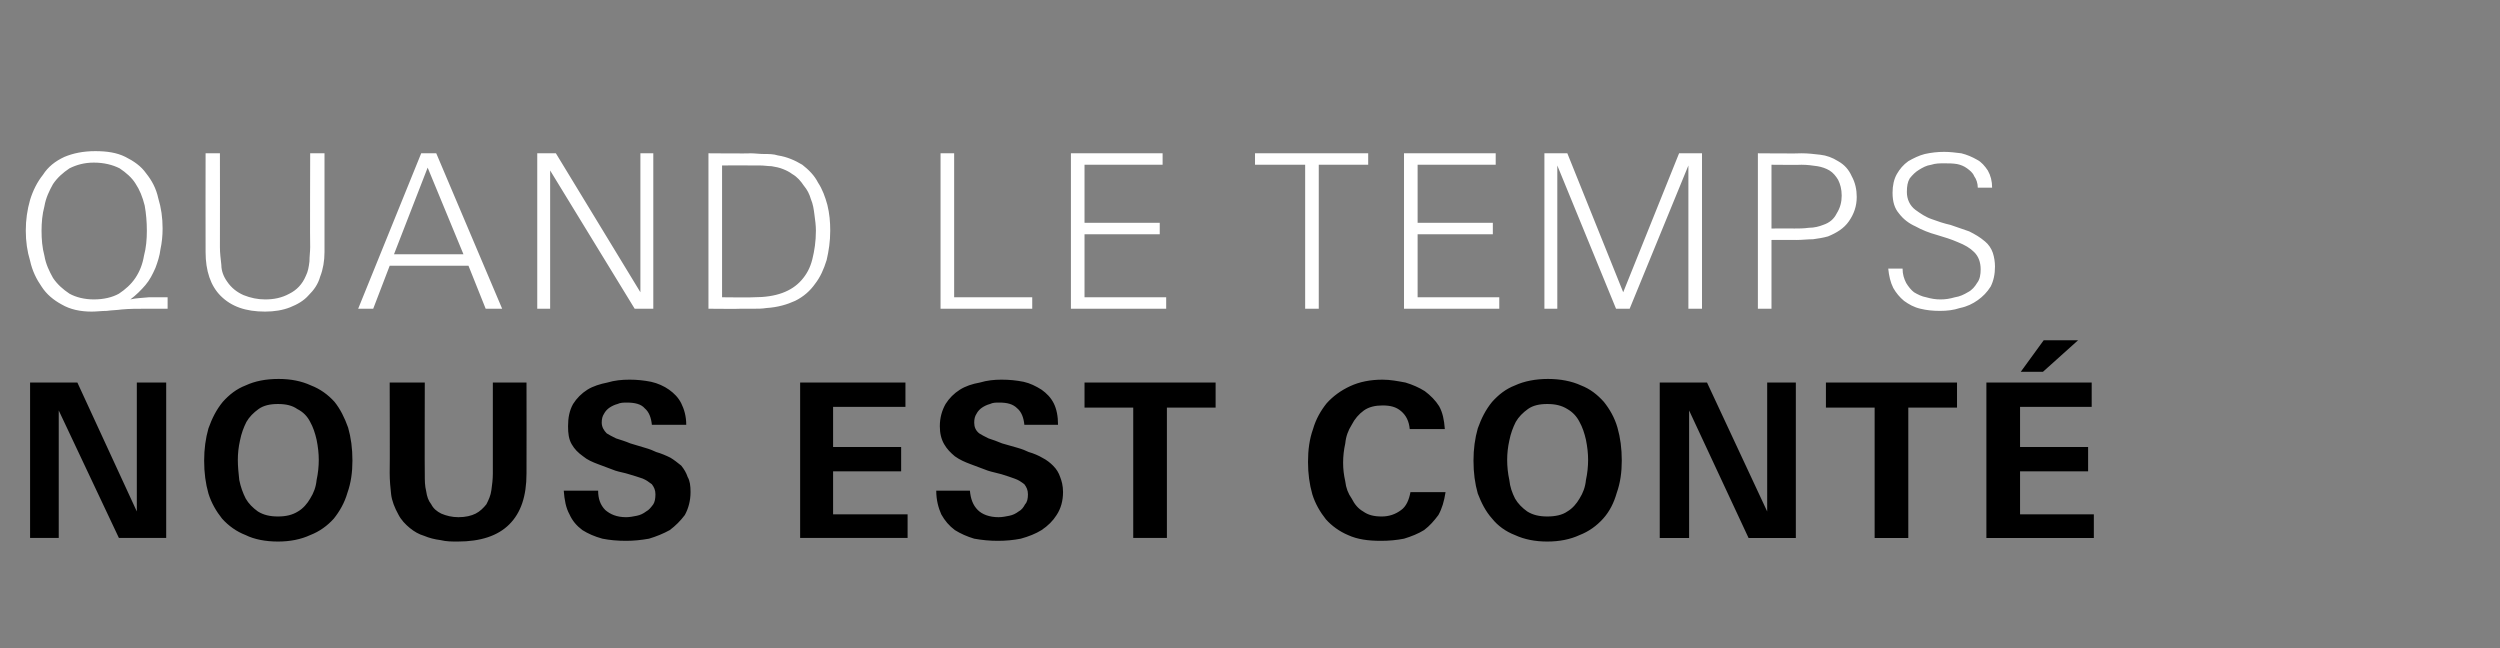
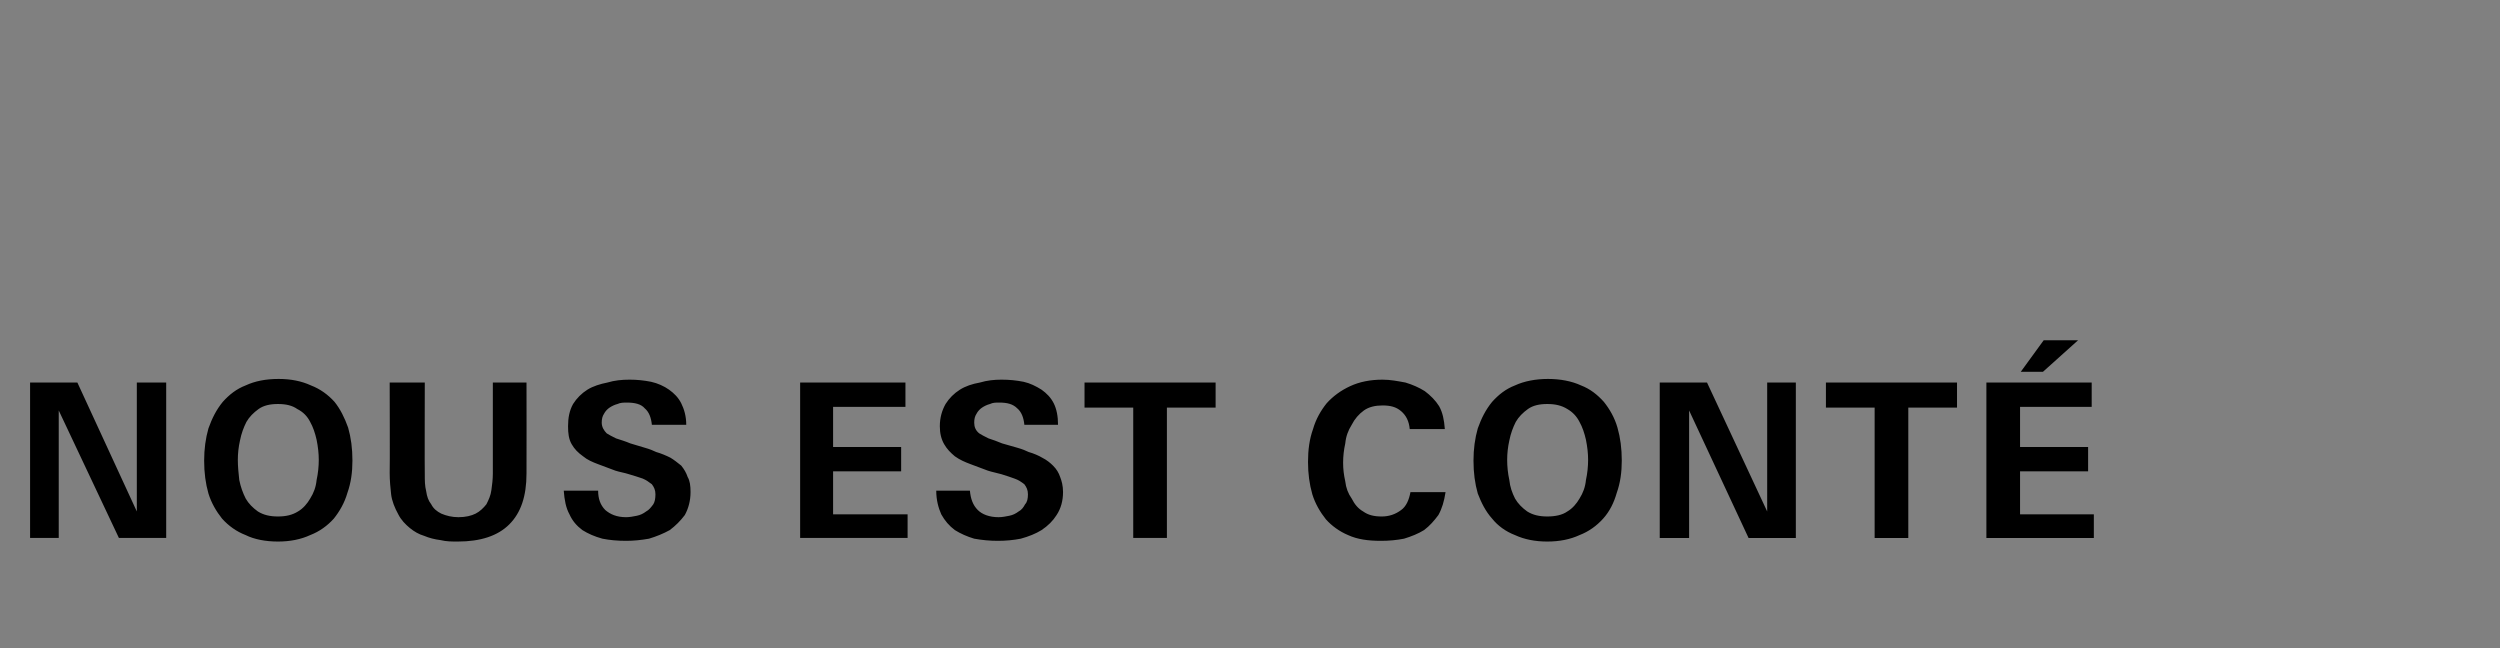
<svg xmlns="http://www.w3.org/2000/svg" version="1.1" width="349px" height="90.5px" viewBox="0 -1 349 90.5" style="top:-1px">
  <rect x="0" y="-1" width="349" height="90.5" fill="#808080" stroke="none" />
  <desc>quand le temps nous est cont</desc>
  <defs />
  <g id="Polygon21056">
    <path d="m16.6 74.1l-8.4-17.8l0 17.8l-4 0l0-21.7l6.6 0l8.3 18l0-18l4.1 0l0 21.7l-6.6 0zm32.6-10.8c0 1.6-.2 3.1-.7 4.5c-.4 1.4-1.1 2.6-1.9 3.6c-.9 1-2 1.8-3.3 2.3c-1.3.6-2.8.9-4.5.9c-1.7 0-3.3-.3-4.5-.9c-1.3-.5-2.4-1.3-3.3-2.3c-.8-1-1.5-2.2-1.9-3.5c-.4-1.4-.6-2.9-.6-4.6c0-1.6.2-3.1.6-4.5c.5-1.4 1.1-2.6 2-3.7c.9-1 1.9-1.8 3.2-2.3c1.3-.6 2.8-.9 4.6-.9c1.7 0 3.2.3 4.5.9c1.3.5 2.4 1.3 3.3 2.3c.8 1 1.4 2.2 1.9 3.6c.4 1.4.6 2.9.6 4.6zm-4.7-.1c0-.9-.1-1.8-.3-2.8c-.2-.9-.5-1.8-.9-2.5c-.4-.8-1-1.4-1.8-1.8c-.7-.5-1.6-.7-2.7-.7c-1.1 0-2 .2-2.7.7c-.7.5-1.3 1.1-1.7 1.8c-.4.8-.7 1.6-.9 2.6c-.2.9-.3 1.8-.3 2.7c0 .9.1 1.9.2 2.8c.2 1 .5 1.8.9 2.6c.4.7 1 1.3 1.7 1.8c.8.5 1.7.7 2.8.7c1.1 0 2-.2 2.8-.7c.7-.4 1.3-1.1 1.7-1.8c.5-.8.8-1.6.9-2.6c.2-.9.3-1.9.3-2.8zm29 1.9c0 3.2-.8 5.5-2.4 7.1c-1.6 1.6-4 2.4-7.2 2.4c-.8 0-1.6 0-2.4-.2c-.8-.1-1.6-.3-2.3-.6c-.7-.2-1.4-.6-2-1.1c-.6-.5-1.2-1.1-1.6-1.9c-.5-.9-.9-1.9-1-2.8c-.1-.9-.2-1.9-.2-3c.04-.01 0-12.6 0-12.6l4.9 0c0 0-.03 12.83 0 12.8c0 .9 0 1.6.2 2.4c.1.7.3 1.3.7 1.8c.3.6.8 1 1.4 1.3c.7.3 1.5.5 2.4.5c1 0 1.8-.2 2.4-.5c.6-.3 1.1-.8 1.5-1.3c.3-.6.6-1.2.7-2c.1-.7.2-1.5.2-2.3c.01.01 0-12.7 0-12.7l4.7 0c0 0 .02 12.71 0 12.7zm22.9 2.6c0 1.2-.3 2.3-.8 3.2c-.6.8-1.3 1.5-2.1 2.1c-.9.5-1.9.9-2.9 1.2c-1.1.2-2.2.3-3.2.3c-1.2 0-2.3-.1-3.3-.3c-1.1-.3-2-.7-2.8-1.2c-.8-.6-1.4-1.3-1.8-2.2c-.5-.9-.7-2-.8-3.3c0 0 4.8 0 4.8 0c0 1.1.3 2 1 2.7c.7.6 1.6 1 2.9 1c.5 0 1-.1 1.5-.2c.5-.1.9-.3 1.3-.6c.4-.2.7-.6 1-1c.2-.3.3-.8.3-1.4c0-.6-.2-1-.5-1.4c-.4-.3-.8-.6-1.3-.8c-.6-.2-1.2-.4-1.9-.6c-.6-.2-1.3-.3-1.9-.5c-.8-.3-1.6-.6-2.4-.9c-.8-.3-1.5-.6-2.1-1.1c-.7-.5-1.2-1-1.6-1.7c-.4-.7-.5-1.5-.5-2.5c0-1.2.2-2.2.7-3.1c.5-.8 1.2-1.5 2-2c.8-.5 1.8-.8 2.8-1c1-.3 2-.4 3.1-.4c1 0 2 .1 3 .3c.9.2 1.8.6 2.5 1.1c.7.5 1.3 1.1 1.7 1.9c.4.8.7 1.8.7 3c0 0-4.8 0-4.8 0c-.1-1-.4-1.8-1-2.3c-.5-.6-1.4-.8-2.5-.8c-.4 0-.9 0-1.3.2c-.4.1-.8.3-1.1.5c-.3.2-.6.5-.8.9c-.2.3-.3.7-.3 1.2c0 .6.3 1.1.7 1.5c.3.2.7.4 1.3.7c.6.2 1.3.4 2 .7c.7.2 1.3.4 2 .6c.7.2 1.2.4 1.6.6c.7.2 1.4.5 2 .8c.5.3 1 .7 1.5 1.1c.4.5.7 1 .9 1.6c.3.5.4 1.2.4 2.1zm15.3 6.4l0-21.7l14.7 0l0 3.4l-10.1 0l0 5.6l9.5 0l0 3.4l-9.5 0l0 6l10.4 0l0 3.3l-15 0zm36.7-6.4c0 1.2-.3 2.3-.9 3.2c-.5.8-1.2 1.5-2.1 2.1c-.8.5-1.8.9-2.9 1.2c-1 .2-2.1.3-3.2.3c-1.1 0-2.2-.1-3.3-.3c-1-.3-1.9-.7-2.7-1.2c-.8-.6-1.4-1.3-1.9-2.2c-.4-.9-.7-2-.7-3.3c0 0 4.7 0 4.7 0c.1 1.1.4 2 1.1 2.7c.6.6 1.6 1 2.9 1c.5 0 1-.1 1.5-.2c.5-.1.9-.3 1.3-.6c.4-.2.7-.6.9-1c.3-.3.4-.8.4-1.4c0-.6-.2-1-.5-1.4c-.4-.3-.8-.6-1.4-.8c-.5-.2-1.2-.4-1.8-.6c-.7-.2-1.3-.3-1.9-.5c-.8-.3-1.6-.6-2.4-.9c-.8-.3-1.5-.6-2.2-1.1c-.6-.5-1.1-1-1.5-1.7c-.4-.7-.6-1.5-.6-2.5c0-1.2.3-2.2.8-3.1c.5-.8 1.2-1.5 2-2c.8-.5 1.7-.8 2.8-1c1-.3 2-.4 3-.4c1.1 0 2.1.1 3.1.3c.9.2 1.7.6 2.5 1.1c.7.5 1.3 1.1 1.7 1.9c.4.8.6 1.8.6 3c0 0-4.7 0-4.7 0c-.1-1-.4-1.8-1-2.3c-.6-.6-1.4-.8-2.5-.8c-.5 0-.9 0-1.3.2c-.4.1-.8.3-1.1.5c-.3.2-.6.5-.8.9c-.2.3-.3.7-.3 1.2c0 .6.2 1.1.7 1.5c.3.2.7.4 1.3.7c.6.2 1.2.4 1.9.7c.7.2 1.4.4 2.1.6c.7.2 1.2.4 1.6.6c.7.2 1.4.5 1.9.8c.6.3 1.1.7 1.5 1.1c.5.5.8 1 1 1.6c.2.5.4 1.2.4 2.1zm14.5-11.8l0 18.2l-4.7 0l0-18.2l-6.8 0l0-3.5l18.3 0l0 3.5l-6.8 0zm38.9 11.8c-.2 1.3-.5 2.3-1 3.2c-.6.8-1.2 1.5-2 2.1c-.8.5-1.8.9-2.8 1.2c-1 .2-2.1.3-3.2.3c-1.8 0-3.3-.2-4.6-.8c-1.2-.5-2.3-1.3-3.1-2.2c-.8-1-1.5-2.2-1.9-3.5c-.4-1.4-.6-2.9-.6-4.5c0-1.7.2-3.2.7-4.6c.4-1.4 1.1-2.6 1.9-3.6c.9-1 2-1.8 3.3-2.4c1.3-.6 2.8-.9 4.5-.9c1.1 0 2.1.2 3.2.4c1 .3 1.9.7 2.7 1.2c.8.6 1.5 1.3 2 2.1c.5.9.7 1.9.8 3.2c0 0-4.9 0-4.9 0c-.1-1.1-.5-1.9-1.2-2.5c-.7-.6-1.5-.8-2.6-.8c-1 0-1.9.2-2.6.7c-.7.5-1.3 1.2-1.7 2c-.5.8-.8 1.6-.9 2.6c-.2.9-.3 1.8-.3 2.7c0 .9.1 1.7.3 2.6c.1.9.4 1.7.9 2.4c.4.8.9 1.4 1.6 1.8c.7.5 1.5.7 2.6.7c1 0 1.9-.3 2.7-.9c.7-.5 1.1-1.4 1.3-2.5c0 0 4.9 0 4.9 0zm24.6-4.4c0 1.6-.2 3.1-.7 4.5c-.4 1.4-1 2.6-1.9 3.6c-.9 1-2 1.8-3.3 2.3c-1.3.6-2.8.9-4.5.9c-1.7 0-3.2-.3-4.5-.9c-1.3-.5-2.4-1.3-3.2-2.3c-.9-1-1.5-2.2-2-3.5c-.4-1.4-.6-2.9-.6-4.6c0-1.6.2-3.1.6-4.5c.5-1.4 1.1-2.6 2-3.7c.9-1 1.9-1.8 3.2-2.3c1.3-.6 2.9-.9 4.6-.9c1.7 0 3.3.3 4.6.9c1.3.5 2.3 1.3 3.2 2.3c.8 1 1.5 2.2 1.9 3.6c.4 1.4.6 2.9.6 4.6zm-4.7-.1c0-.9-.1-1.8-.3-2.8c-.2-.9-.5-1.8-.9-2.5c-.4-.8-1-1.4-1.7-1.8c-.8-.5-1.7-.7-2.8-.7c-1.1 0-2 .2-2.7.7c-.7.5-1.3 1.1-1.7 1.8c-.4.8-.7 1.6-.9 2.6c-.2.9-.3 1.8-.3 2.7c0 .9.1 1.9.3 2.8c.1 1 .4 1.8.8 2.6c.4.7 1 1.3 1.7 1.8c.8.5 1.7.7 2.8.7c1.1 0 2.1-.2 2.8-.7c.7-.4 1.3-1.1 1.7-1.8c.5-.8.8-1.6.9-2.6c.2-.9.3-1.9.3-2.8zm22.4 10.9l-8.3-17.8l0 17.8l-4.1 0l0-21.7l6.6 0l8.4 18l0-18l4 0l0 21.7l-6.6 0zm22.3-18.2l0 18.2l-4.7 0l0-18.2l-6.8 0l0-3.5l18.3 0l0 3.5l-6.8 0zm10.9 18.2l0-21.7l14.7 0l0 3.4l-10 0l0 5.6l9.5 0l0 3.4l-9.5 0l0 6l10.3 0l0 3.3l-15 0zm7.9-23.2l-3.1 0l3.2-4.4l4.8 0l-4.9 4.4z" stroke="none" fill="#000" />
  </g>
  <g id="Polygon21055">
-     <path d="m23.4 42.1c-1.1 0-2.1 0-3.2 0c-1 0-2.1 0-3.2.1c-.7.1-1.4.1-2.1.2c-.7 0-1.4.1-2.1.1c-1.6 0-3-.3-4.2-1c-1.1-.6-2.1-1.4-2.8-2.5c-.7-1-1.3-2.2-1.6-3.6c-.4-1.3-.6-2.7-.6-4.2c0-1.5.2-2.9.6-4.3c.4-1.3 1-2.5 1.8-3.5c.7-1.1 1.7-1.9 3-2.5c1.2-.5 2.6-.8 4.3-.8c1.6 0 3 .2 4.2.8c1.2.6 2.2 1.3 2.9 2.3c.8 1 1.4 2.1 1.7 3.5c.4 1.3.6 2.7.6 4.2c0 1-.1 2-.3 2.9c-.1.9-.4 1.8-.7 2.6c-.4.9-.8 1.7-1.4 2.4c-.6.7-1.3 1.4-2.1 2c.8-.2 1.7-.2 2.6-.3c.8 0 1.7 0 2.6 0c0 0 0 1.6 0 1.6zm-2.9-10.9c0-1.2-.1-2.4-.3-3.5c-.3-1.2-.7-2.2-1.3-3.1c-.5-.8-1.3-1.5-2.2-2.1c-1-.5-2.2-.8-3.6-.8c-1.3 0-2.4.3-3.4.8c-.9.6-1.7 1.3-2.3 2.2c-.5.9-1 1.9-1.2 3.1c-.3 1.1-.4 2.3-.4 3.4c0 1.2.1 2.4.4 3.5c.2 1.2.7 2.2 1.2 3.1c.6.9 1.4 1.6 2.3 2.2c.9.5 2.1.8 3.4.8c1.4 0 2.6-.3 3.5-.8c.9-.6 1.7-1.3 2.3-2.2c.6-.9 1-1.9 1.2-3.1c.3-1.1.4-2.3.4-3.5zm24.8 3c0 1.2-.2 2.4-.6 3.4c-.3 1.1-.9 1.9-1.6 2.6c-.7.8-1.6 1.3-2.6 1.7c-1 .4-2.2.6-3.5.6c-2.7 0-4.7-.7-6.2-2.2c-1.4-1.4-2.1-3.5-2.1-6.1c-.02-.04 0-13.8 0-13.8l2 0c0 0 .02 13.07 0 13.1c0 .8.1 1.6.2 2.5c0 .8.3 1.6.8 2.3c.6.9 1.4 1.5 2.3 1.9c1 .4 2 .6 3 .6c1.2 0 2.3-.2 3.4-.8c1-.5 1.8-1.3 2.3-2.5c.3-.6.4-1.2.5-2c0-.7.1-1.4.1-2c-.04-.03 0-13.1 0-13.1l2 0c0 0 0 13.76 0 13.8zm22.5 7.9l-2.4-6l-11 0l-2.3 6l-2.1 0l8.8-21.7l2.1 0l9.2 21.7l-2.3 0zm-8.1-19.7l-4.7 12.1l9.7 0l-5-12.1zm28.9 19.7l-11.8-19.3l0 19.3l-1.8 0l0-21.7l2.6 0l11.8 19.4l0-19.4l1.8 0l0 21.7l-2.6 0zm27.3-10.9c0 1.5-.2 2.8-.5 4.1c-.4 1.3-.9 2.4-1.6 3.3c-.7 1-1.6 1.8-2.8 2.4c-1.1.5-2.4.9-4 1c-.6.1-1.2.1-1.8.1c-.6 0-1.2 0-1.8 0c.01.04-4.5 0-4.5 0l0-21.7c0 0 5.83.05 5.8 0c.7 0 1.3.1 2 .1c.6 0 1.3 0 1.9.2c1.3.2 2.4.7 3.4 1.3c.9.7 1.7 1.5 2.2 2.5c.6.9 1 2 1.3 3.1c.3 1.2.4 2.4.4 3.6zm-2 0c0-.7-.1-1.5-.2-2.2c-.1-.8-.2-1.5-.5-2.2c-.2-.7-.5-1.3-1-1.9c-.4-.6-.9-1.2-1.6-1.6c-.4-.3-.8-.5-1.3-.7c-.5-.2-1-.3-1.6-.4c-.5 0-1-.1-1.6-.1c-.5 0-1 0-1.5 0c-.01-.03-3.8 0-3.8 0l0 18.4c0 0 4.42.05 4.4 0c1.6 0 2.9-.2 4-.6c1.1-.4 2-1 2.7-1.8c.7-.8 1.2-1.7 1.5-2.9c.3-1.2.5-2.5.5-4zm17.4 10.9l0-21.7l1.9 0l0 20.1l10.9 0l0 1.6l-12.8 0zm18.2 0l0-21.7l12.8 0l0 1.6l-10.9 0l0 8.1l10.5 0l0 1.6l-10.5 0l0 8.8l11.4 0l0 1.6l-13.3 0zm34.6-20.1l0 20.1l-1.9 0l0-20.1l-7 0l0-1.6l15.8 0l0 1.6l-6.9 0zm11.9 20.1l0-21.7l12.8 0l0 1.6l-10.9 0l0 8.1l10.5 0l0 1.6l-10.5 0l0 8.8l11.4 0l0 1.6l-13.3 0zm39.7 0l0-20l-8.2 20l-1.9 0l-8.2-20l0 20l-1.8 0l0-21.7l3.2 0l7.8 19.4l7.8-19.4l3.2 0l0 21.7l-1.9 0zm23.5-15.6c0 1.3-.4 2.4-1.1 3.4c-.7 1-1.7 1.6-2.9 2.1c-.7.2-1.4.3-2.1.4c-.8 0-1.5.1-2.3.1c.01-.02-3.5 0-3.5 0l0 9.6l-1.9 0l0-21.7c0 0 6.06.05 6.1 0c.9 0 1.7.1 2.6.2c.9.1 1.7.4 2.5.9c.9.5 1.5 1.2 1.9 2.1c.5.9.7 1.9.7 2.9zm-2.1-.2c0-.9-.2-1.6-.5-2.2c-.3-.5-.7-1-1.2-1.3c-.5-.3-1.1-.5-1.7-.6c-.7-.1-1.4-.2-2.2-.2c.03.04-4.2 0-4.2 0l0 8.9c0 0 3.24-.01 3.2 0c.6 0 1.3 0 2-.1c.8 0 1.5-.2 2-.4c.9-.3 1.5-.8 1.9-1.6c.5-.8.7-1.6.7-2.5zm21.4 9.9c0 1.1-.2 2-.6 2.8c-.5.8-1.1 1.4-1.8 1.9c-.7.5-1.5.9-2.5 1.1c-.9.3-1.8.4-2.8.4c-1 0-1.9-.1-2.7-.3c-.9-.2-1.6-.6-2.3-1.1c-.6-.5-1.1-1.1-1.5-1.8c-.4-.8-.6-1.7-.7-2.7c0 0 2 0 2 0c0 .8.2 1.4.5 2c.3.5.7 1 1.1 1.3c.5.3 1.1.6 1.7.7c.7.2 1.3.3 2 .3c.7 0 1.3-.1 2-.3c.7-.1 1.3-.4 1.8-.7c.6-.3 1-.8 1.3-1.3c.4-.5.5-1.2.5-1.9c0-1-.3-1.8-.9-2.4c-.6-.6-1.3-1-2.3-1.4c-.9-.4-1.9-.7-2.9-1c-1.1-.3-2.1-.7-3-1.2c-.9-.4-1.7-1-2.3-1.8c-.6-.7-.9-1.6-.9-2.9c0-1 .2-1.9.6-2.6c.4-.7.9-1.3 1.6-1.8c.7-.4 1.5-.8 2.3-1c.9-.2 1.8-.3 2.7-.3c.8 0 1.6.1 2.4.2c.8.2 1.5.5 2.2.9c.6.3 1.1.9 1.5 1.5c.4.7.6 1.5.6 2.4c0 0-2 0-2 0c0-.6-.2-1.2-.5-1.6c-.2-.5-.6-.8-1-1.1c-.4-.3-.9-.5-1.4-.6c-.6-.1-1.2-.1-1.8-.1c-.6 0-1.2 0-1.8.2c-.7.1-1.2.4-1.7.7c-.5.3-.9.7-1.3 1.2c-.3.5-.4 1.1-.4 1.9c0 1 .4 1.9 1.2 2.5c.7.5 1.4 1 2.3 1.3c.8.3 1.7.6 2.6.8c.9.3 1.7.6 2.6.9c.8.4 1.5.8 2.2 1.4c.5.4.9 1 1.1 1.6c.2.6.3 1.3.3 1.9z" stroke="none" fill="#fff" />
-   </g>
+     </g>
</svg>